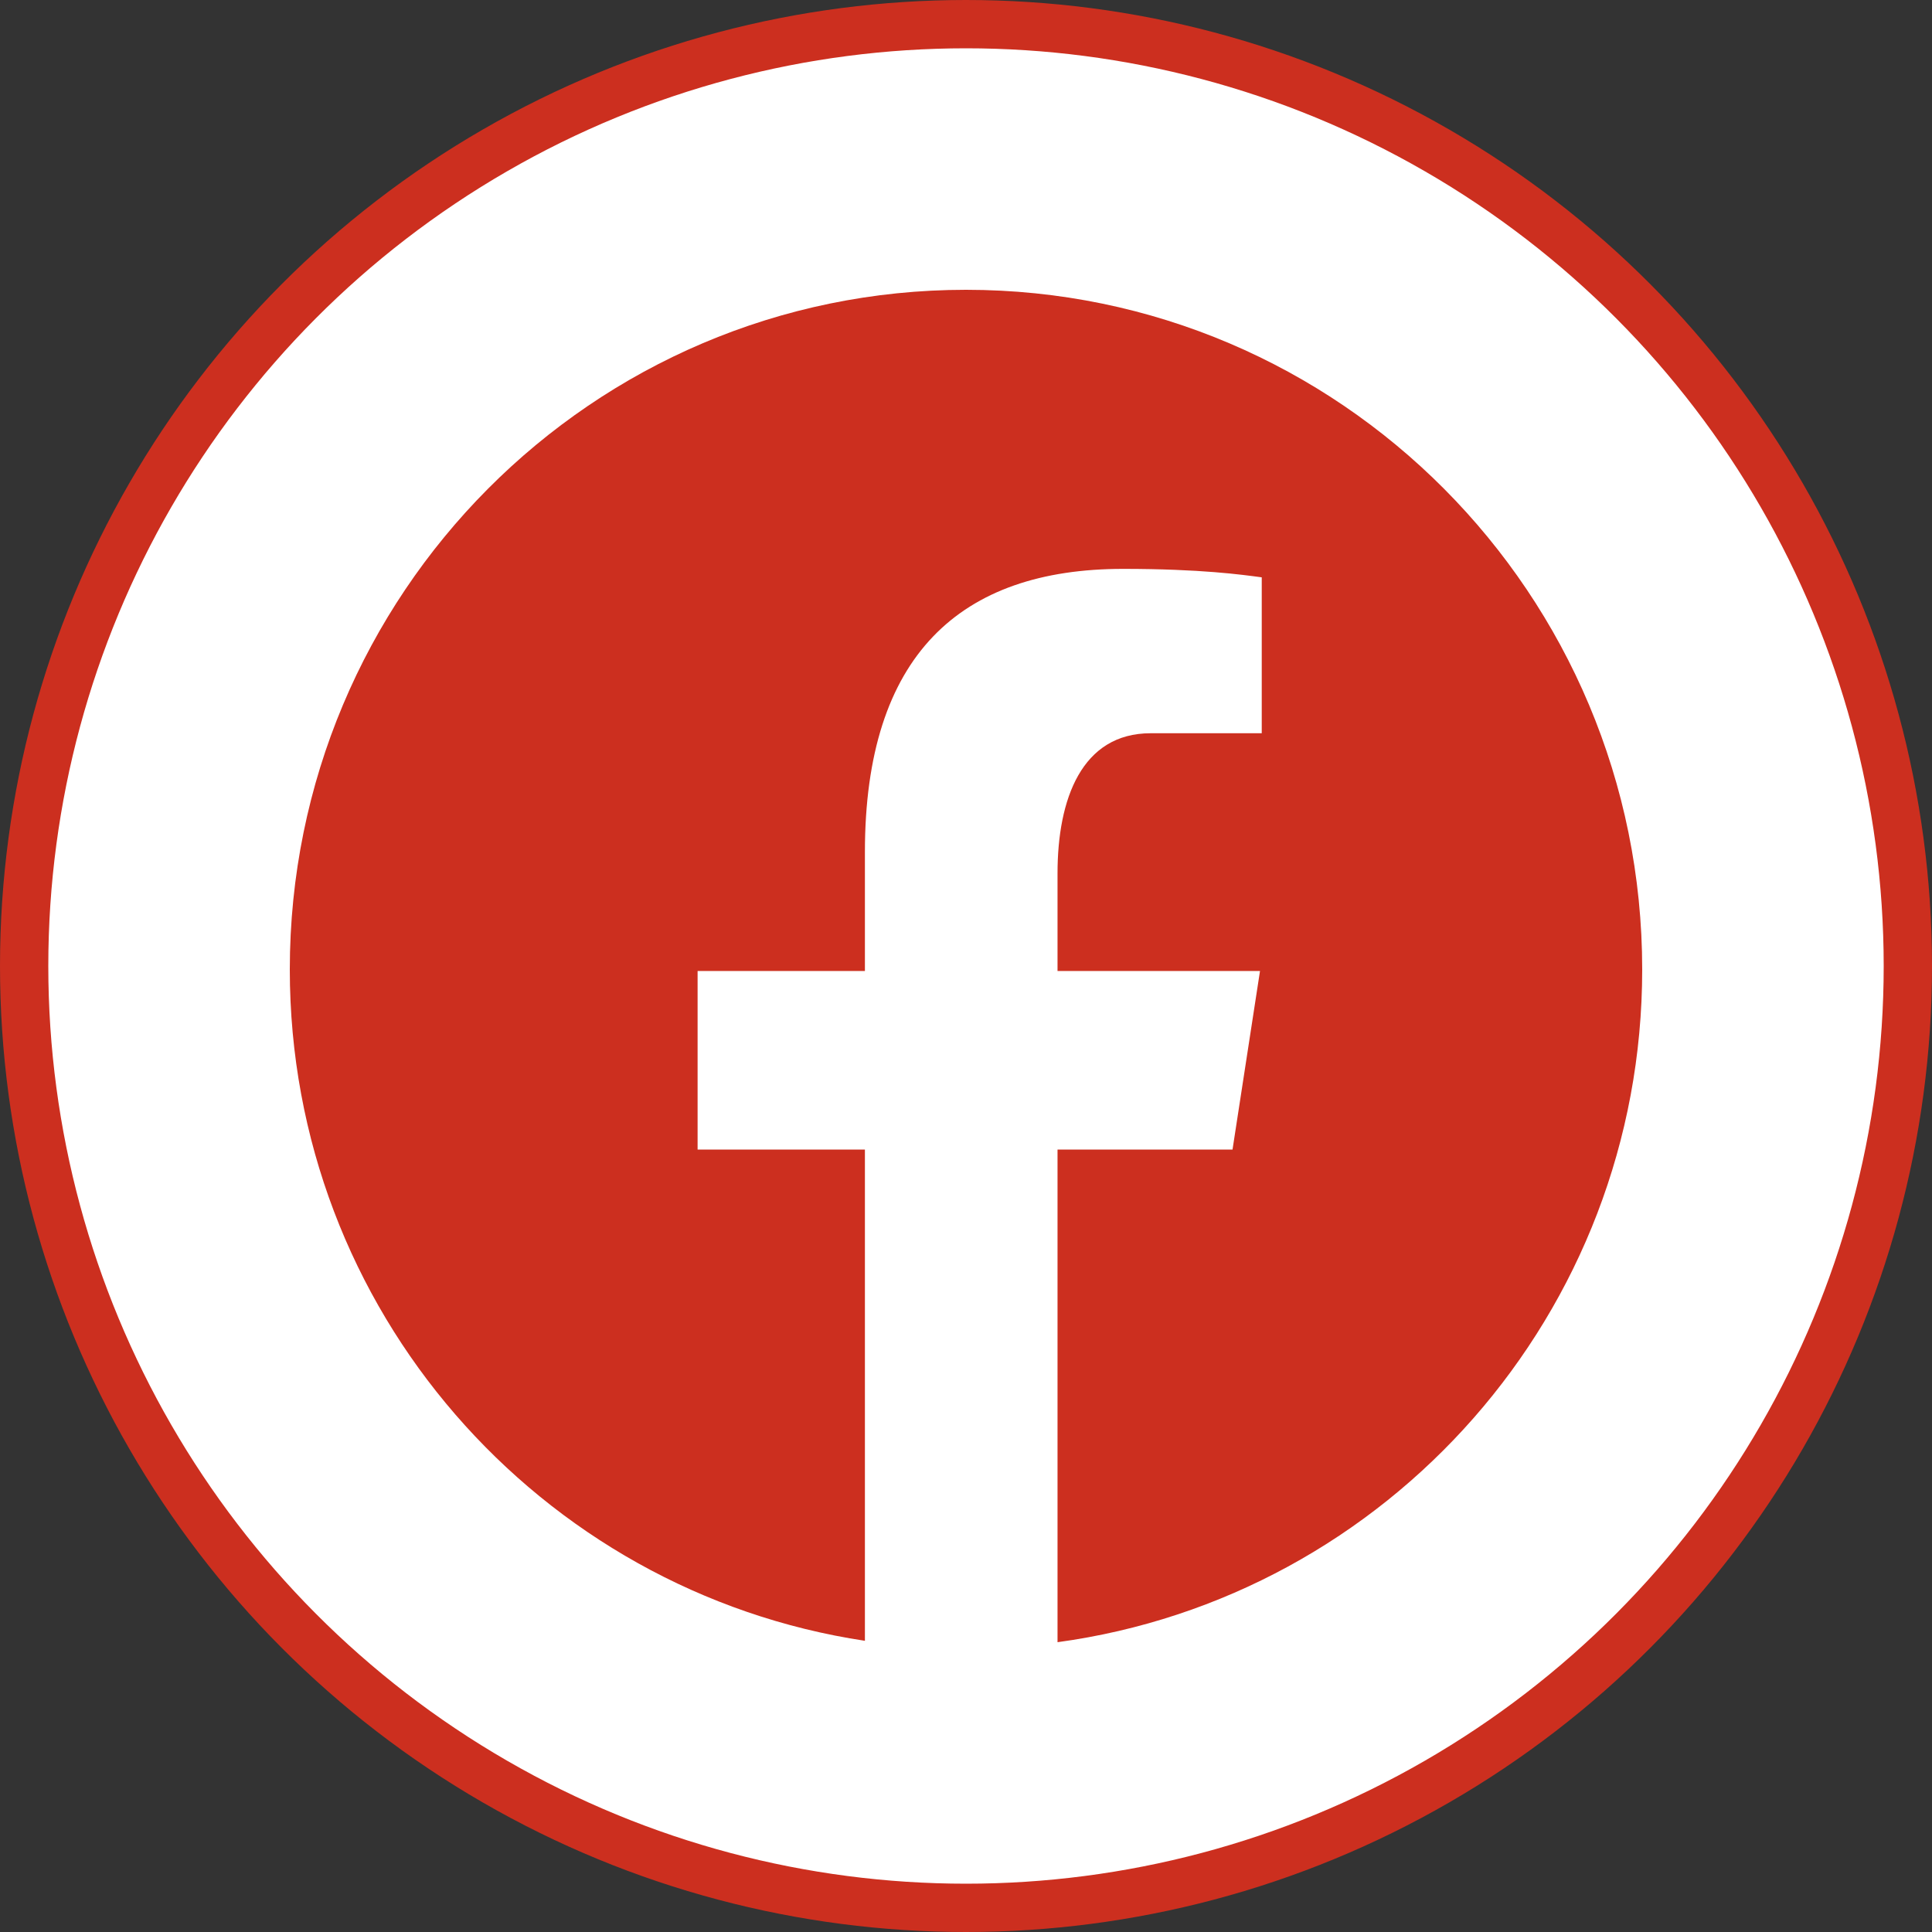
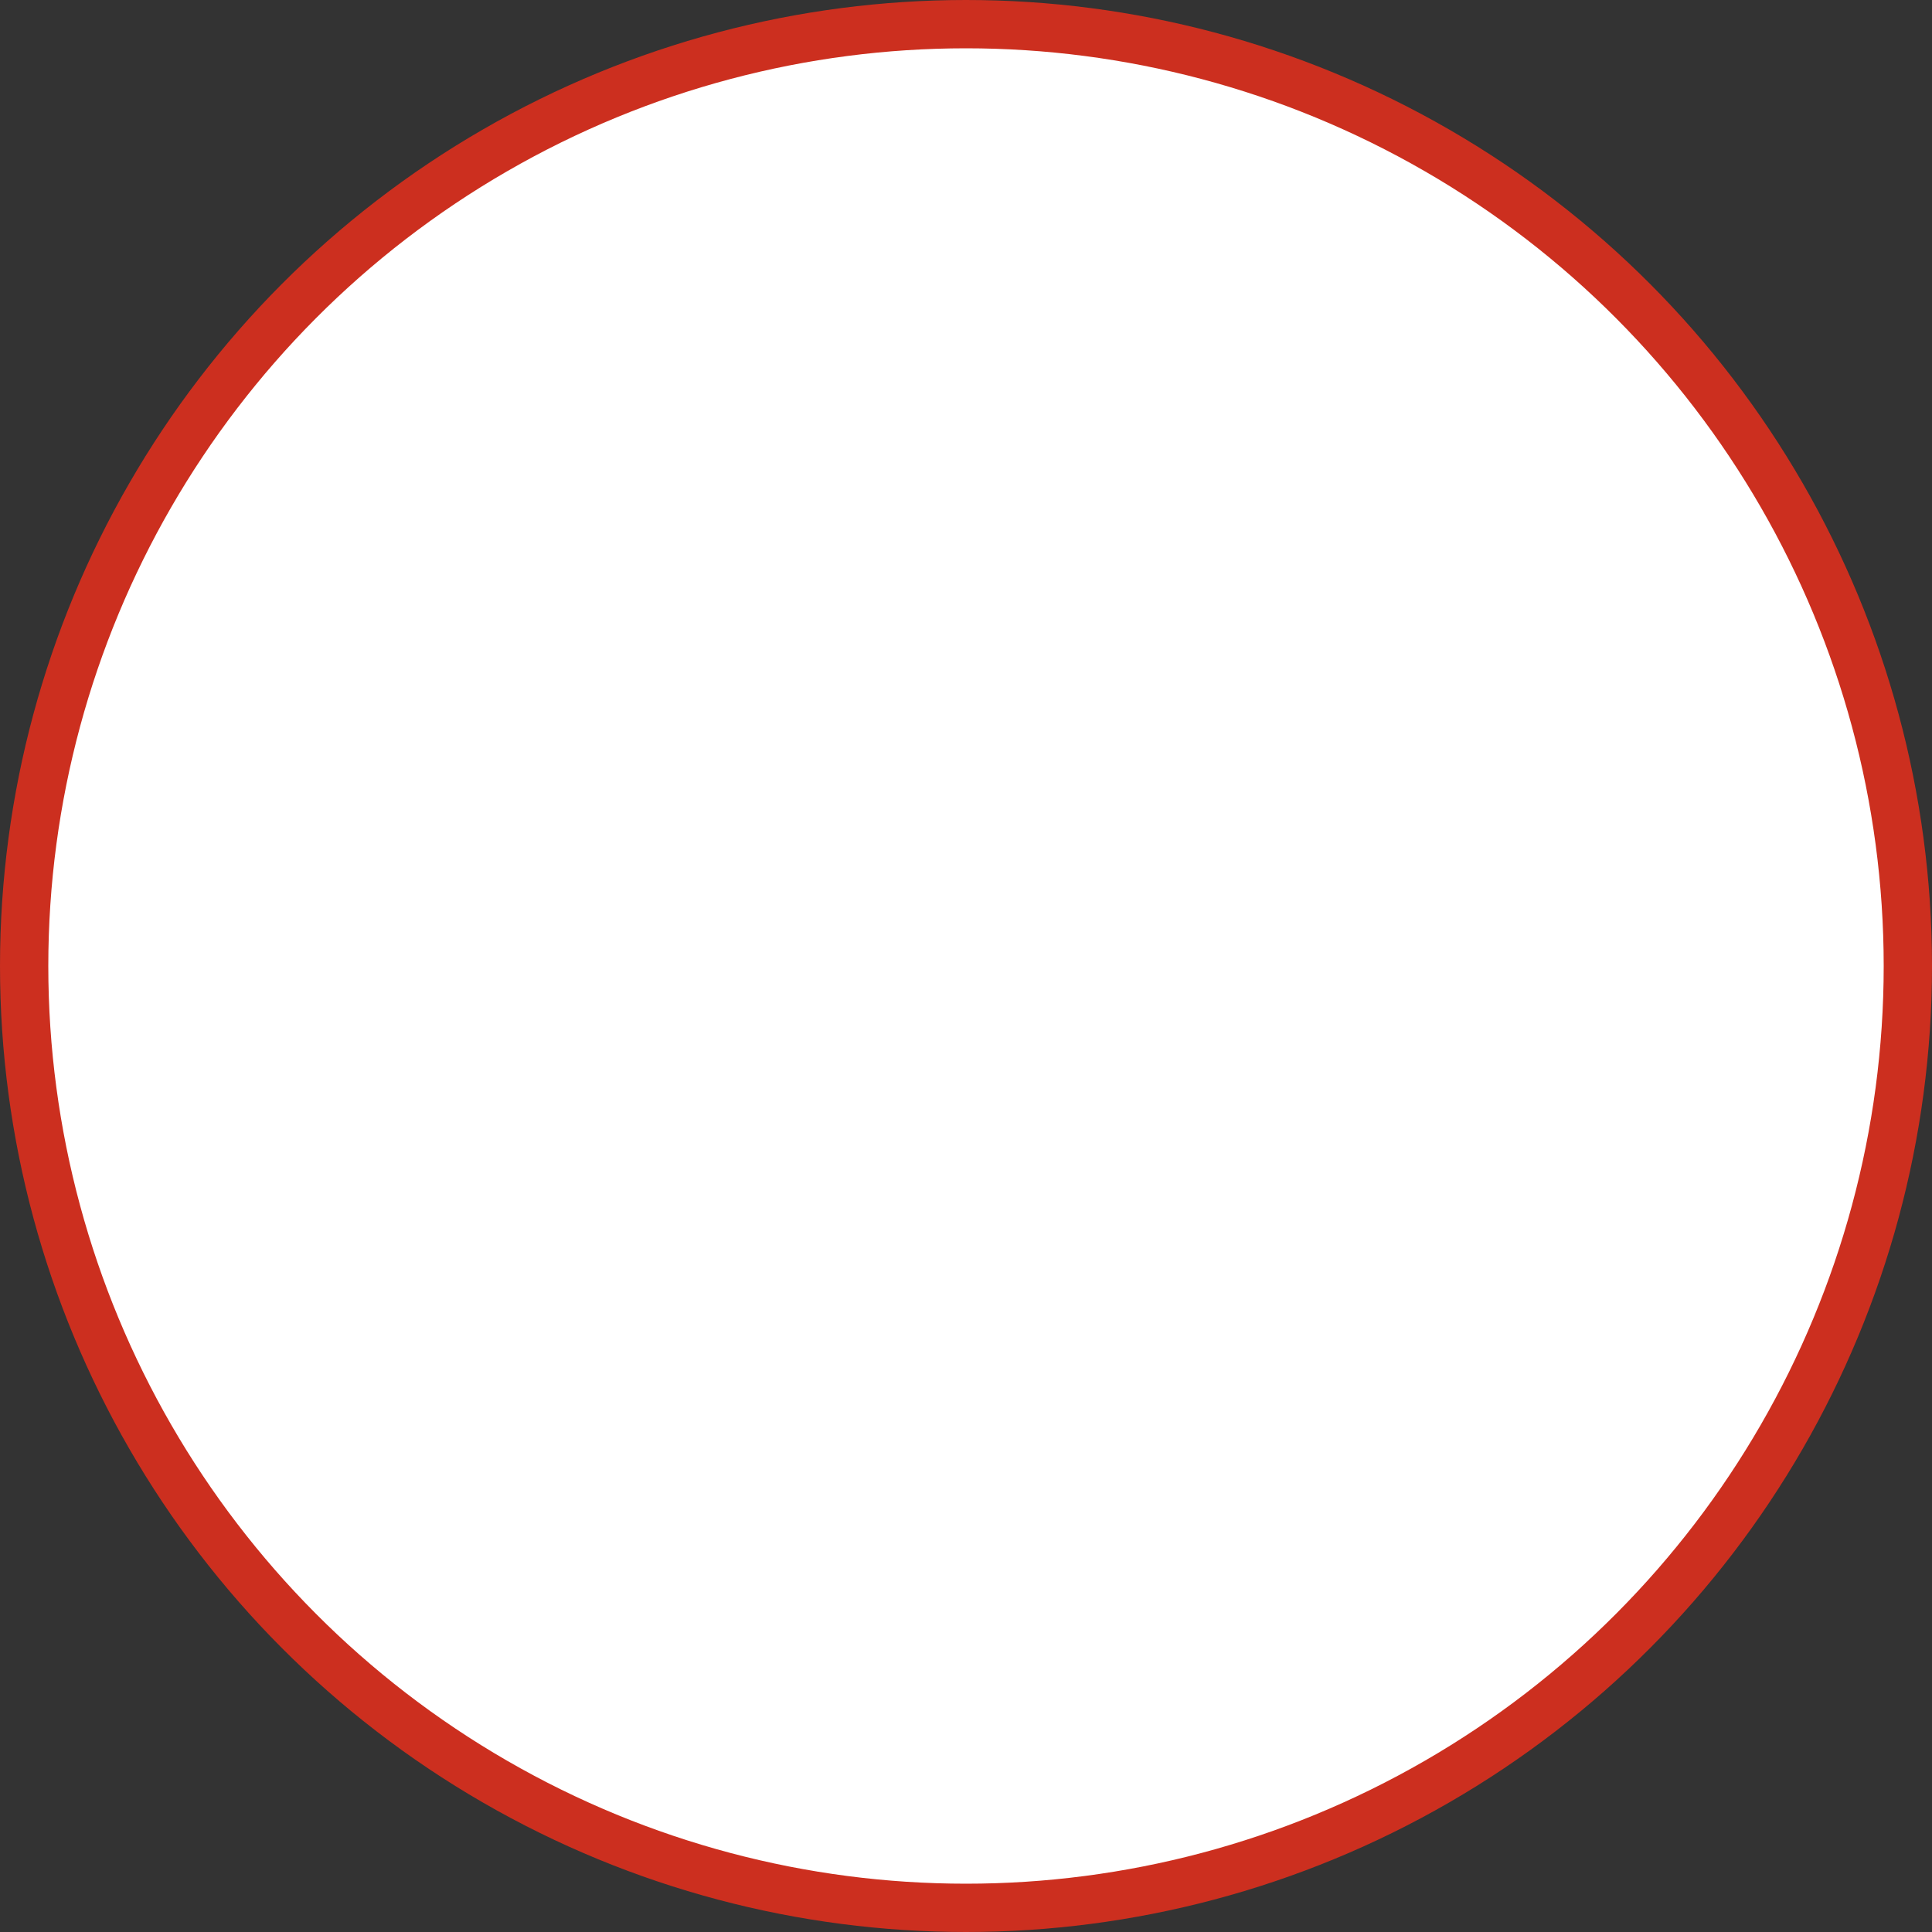
<svg xmlns="http://www.w3.org/2000/svg" width="40" height="40" viewBox="0 0 40 40" fill="none">
  <rect x="0" y="0" width="40" height="40" fill="#333333" stroke="none" />
  <circle cx="20" cy="20" r="19.5" fill="white" stroke="#CC2F1F" />
-   <path d="M20 6C12.268 6 6 12.301 6 20.072C6 27.127 11.171 32.953 17.907 33.971V23.801H14.443V20.103H17.907V17.641C17.907 13.566 19.882 11.778 23.252 11.778C24.865 11.778 25.719 11.899 26.123 11.953V15.181H23.824C22.394 15.181 21.895 16.545 21.895 18.081V20.103H26.087L25.518 23.801H21.895V34C28.728 33.069 34 27.196 34 20.072C34 12.301 27.732 6 20 6Z" fill="#CC2F1F" />
</svg>